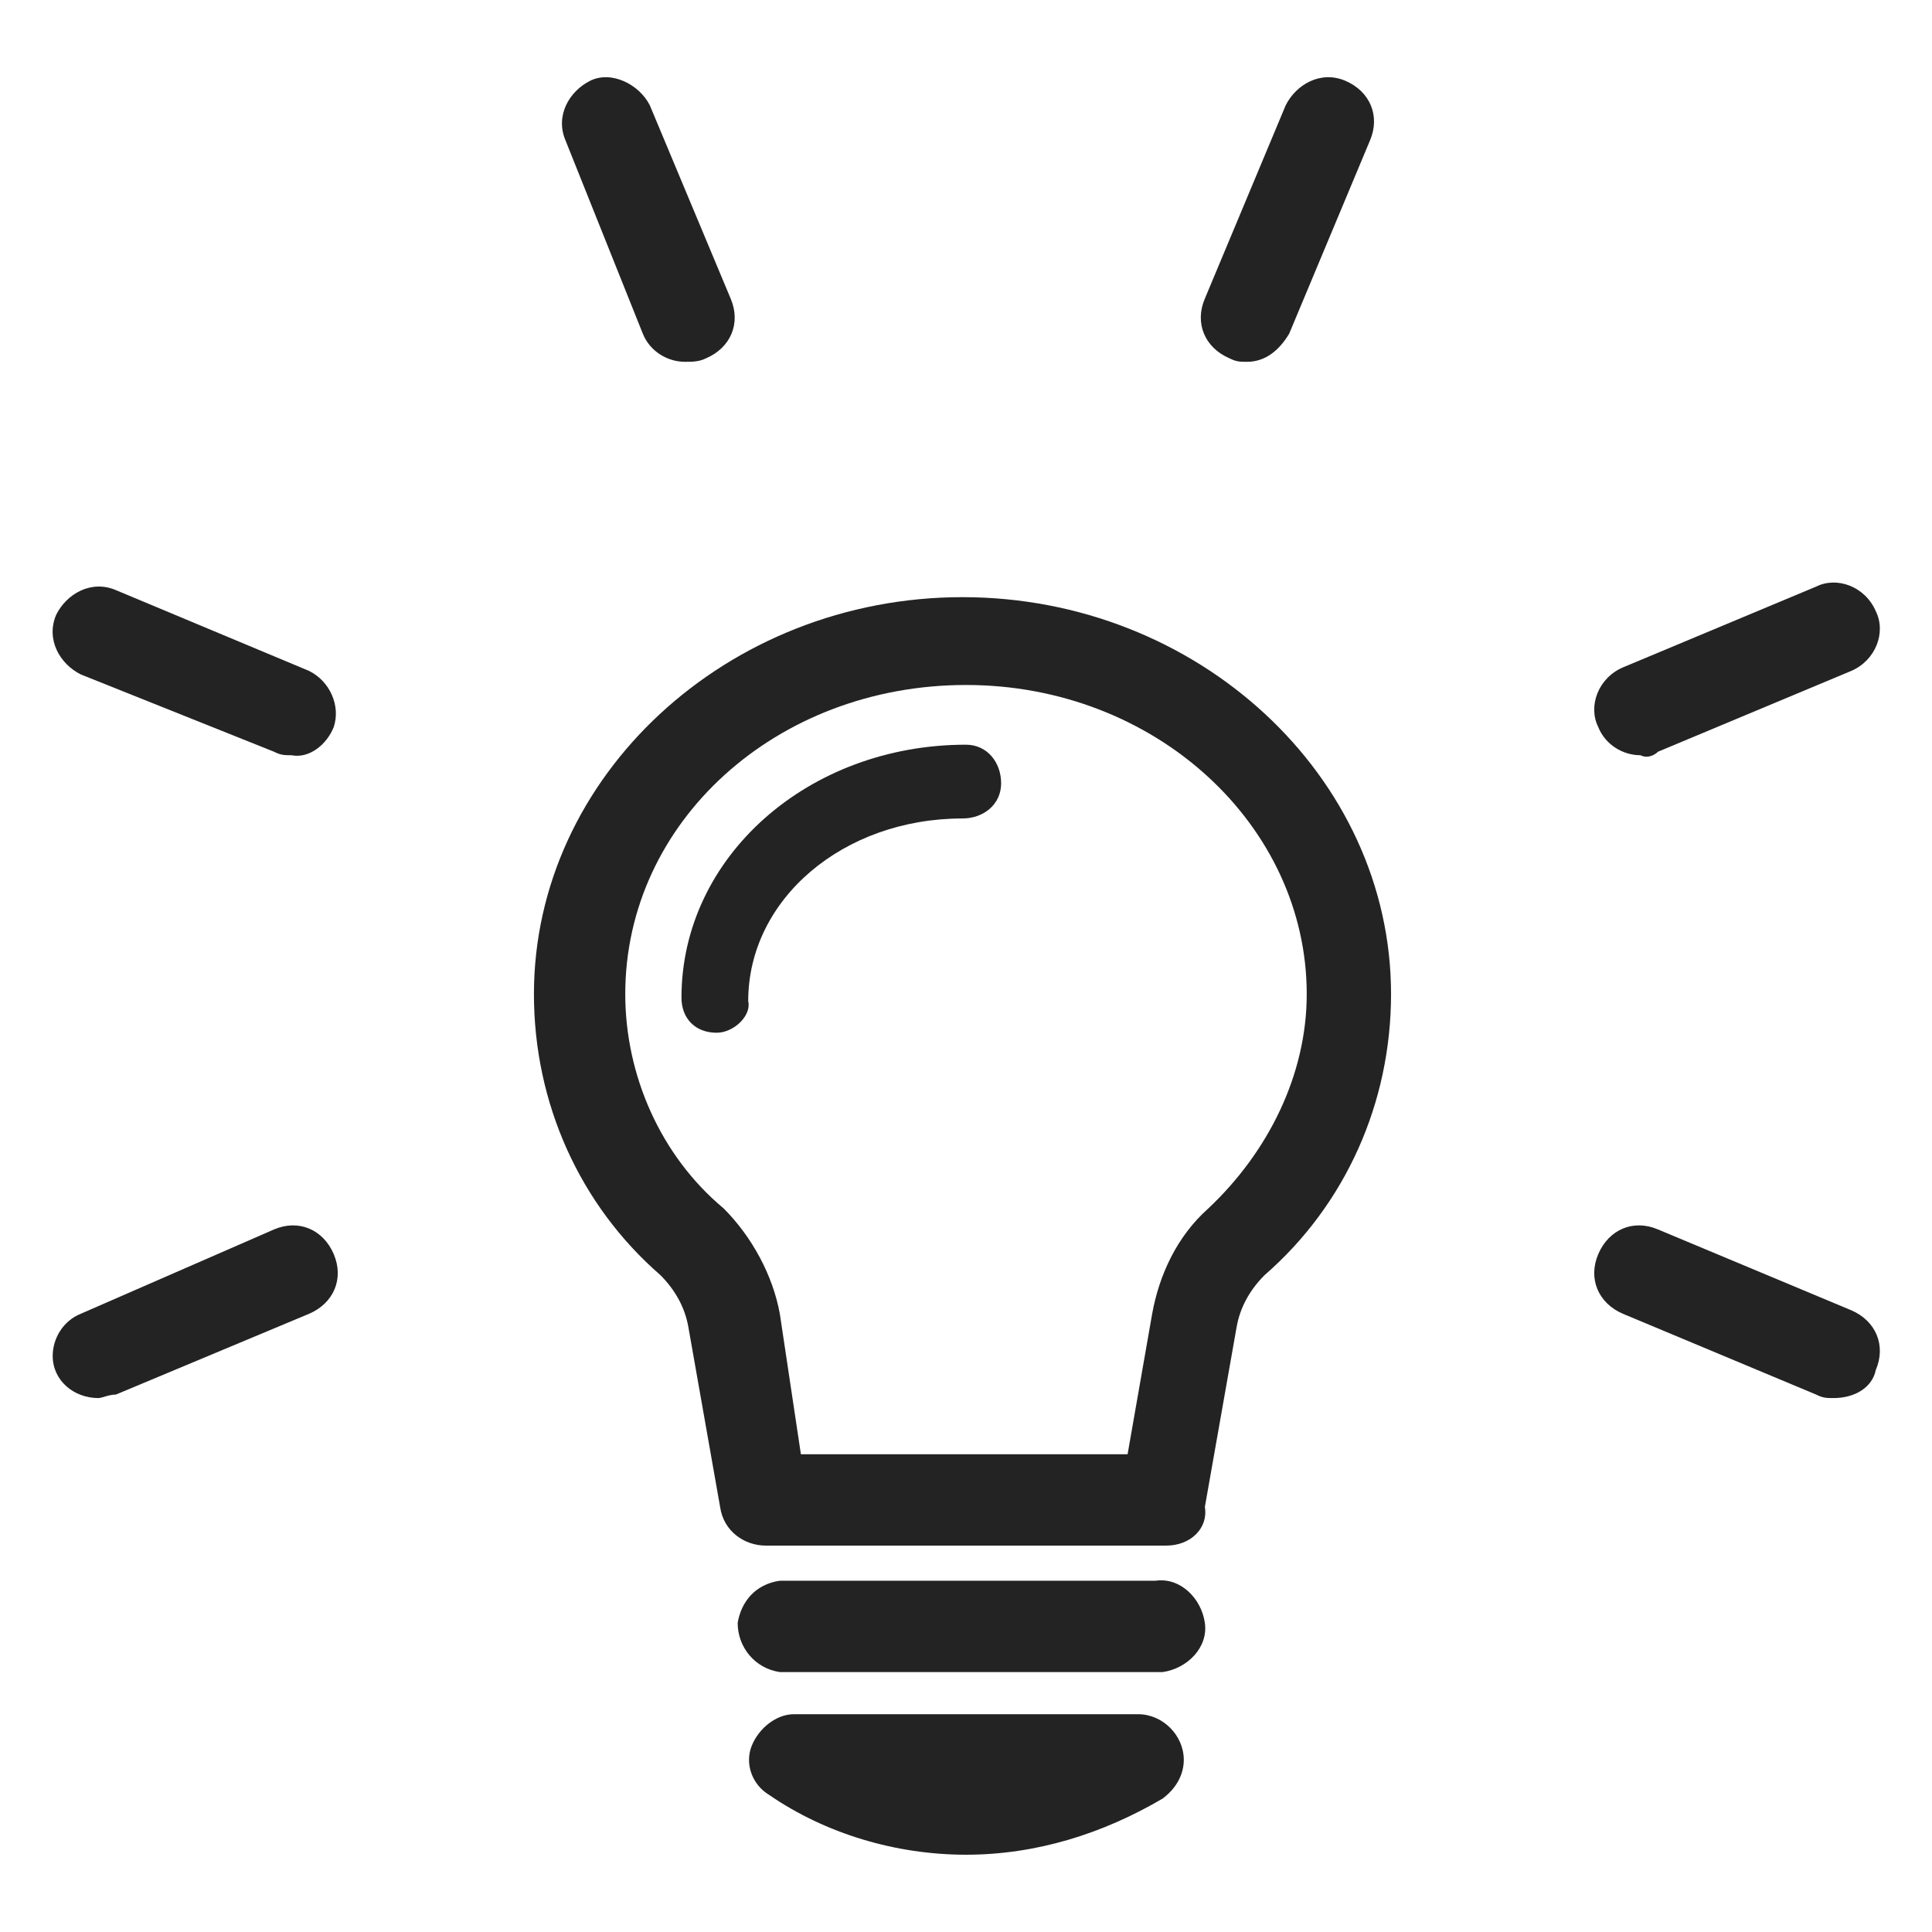
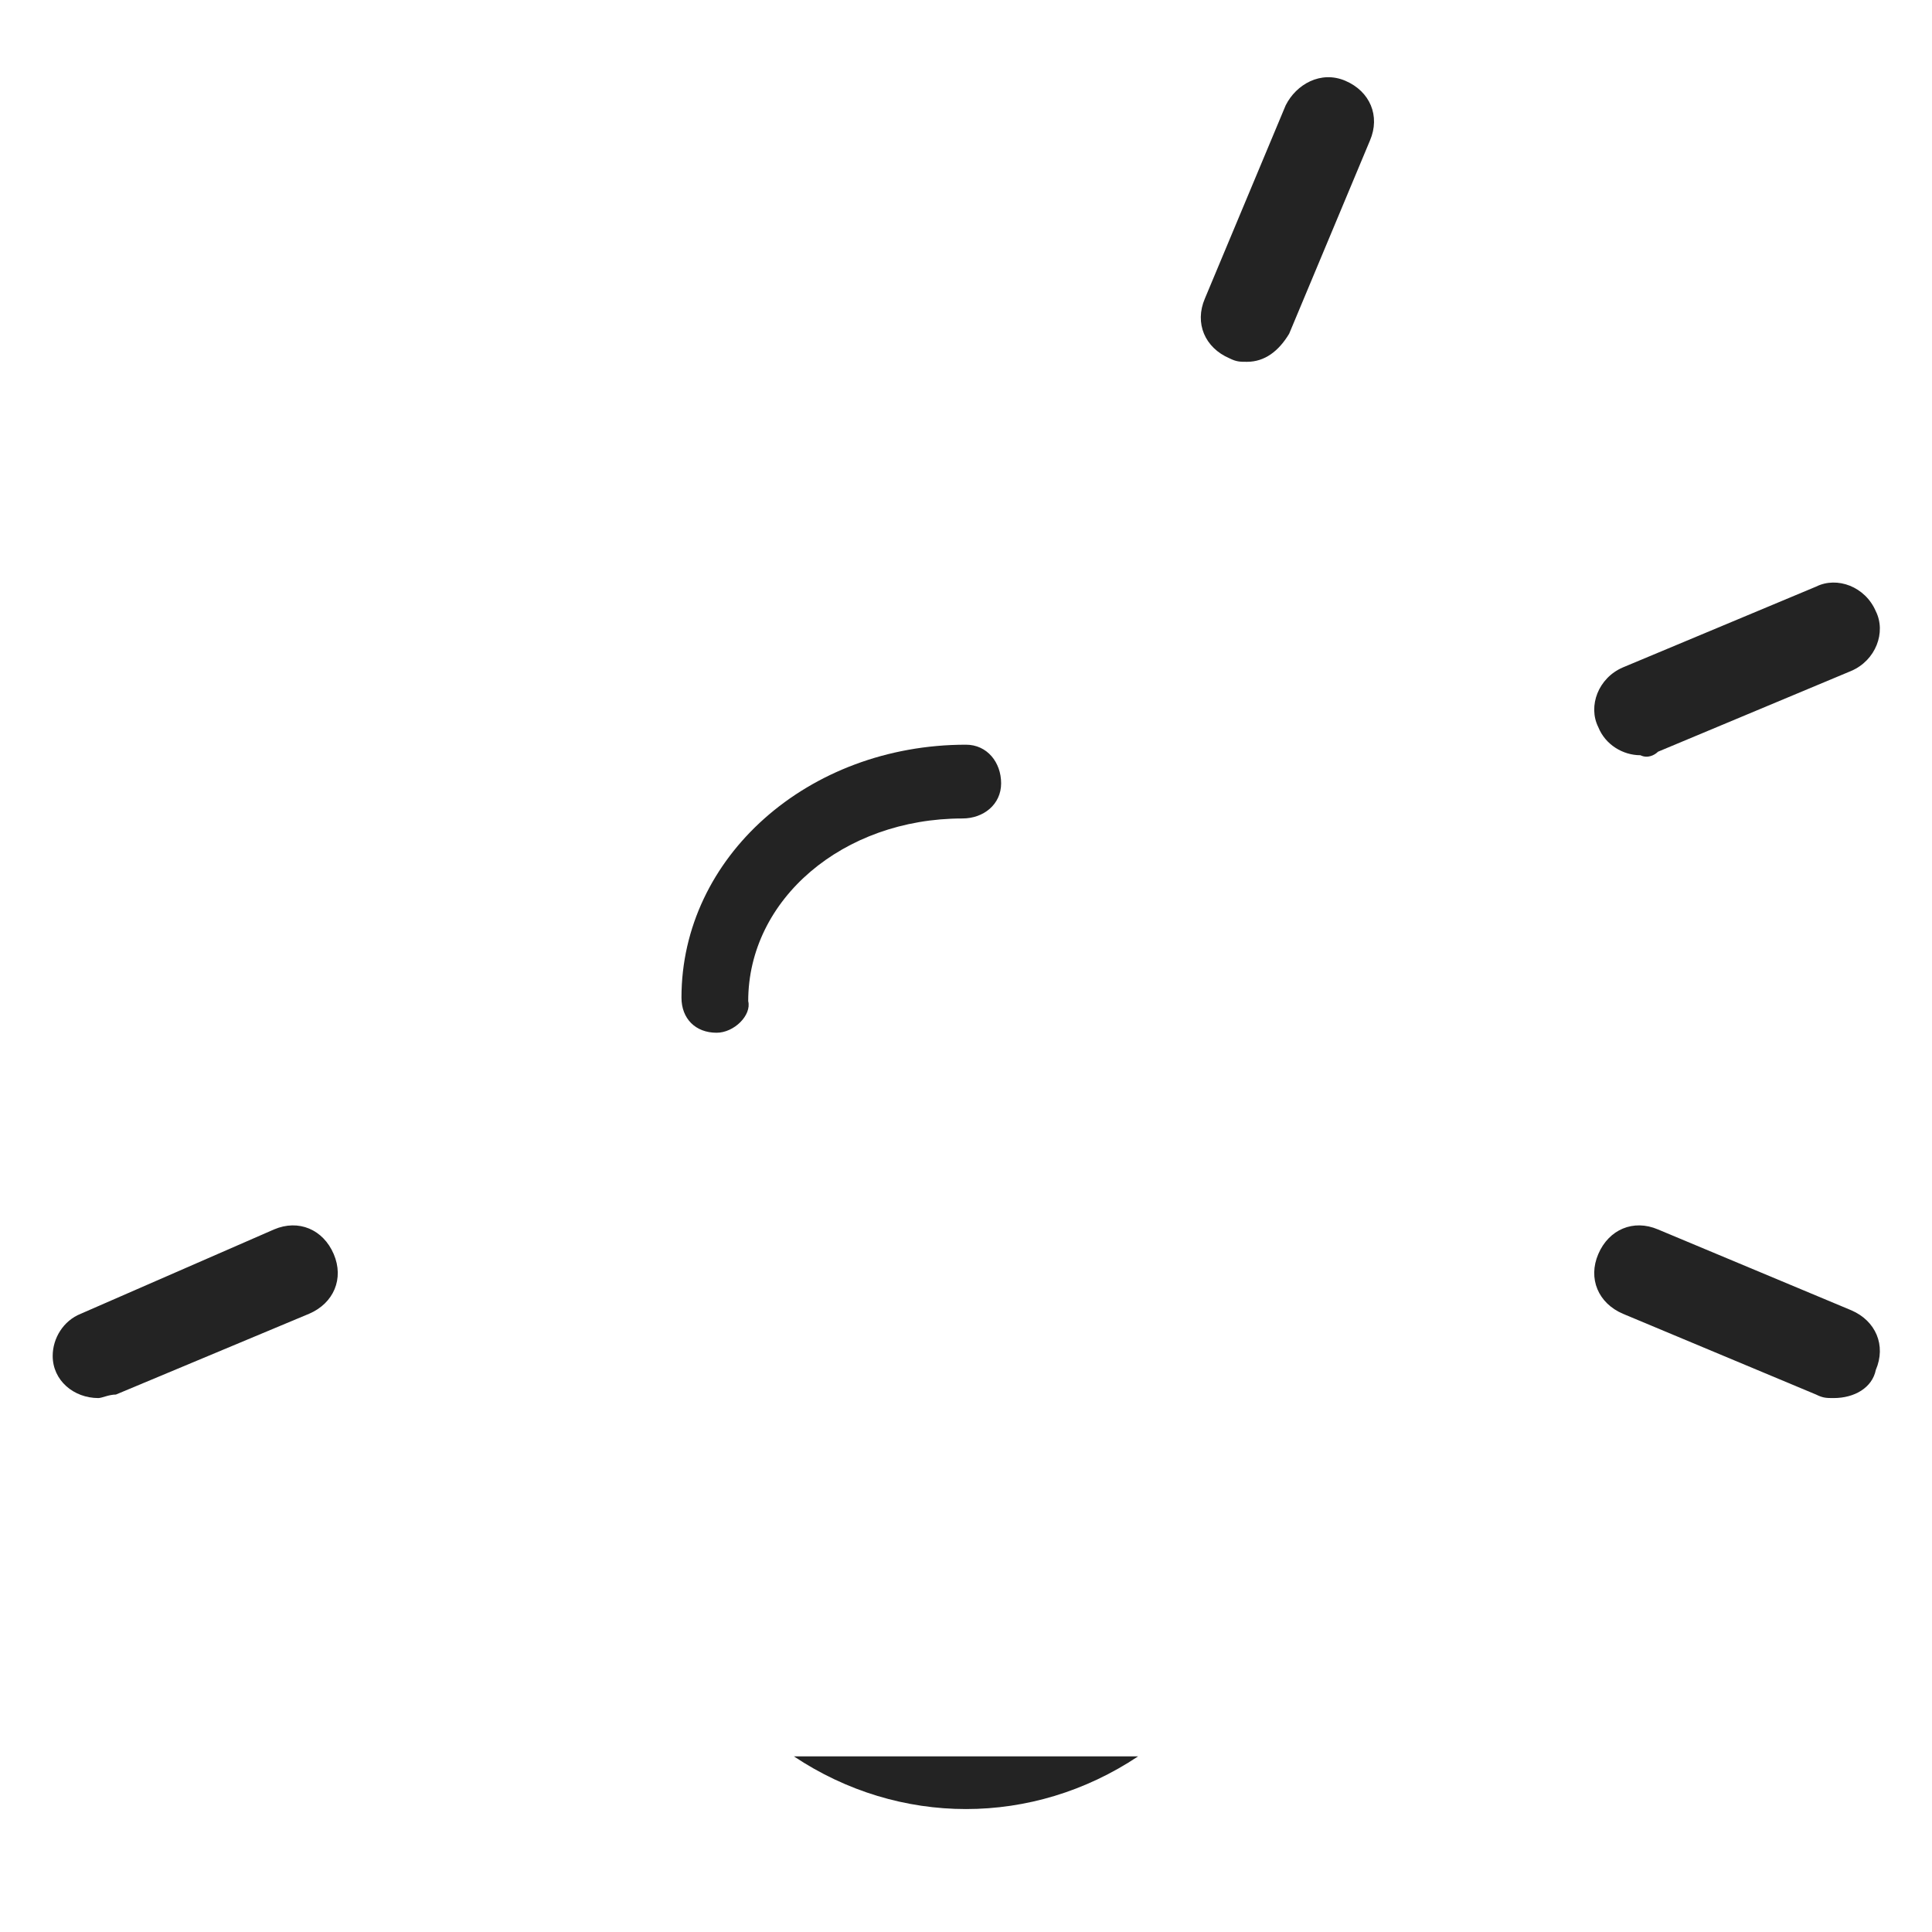
<svg xmlns="http://www.w3.org/2000/svg" version="1.1" id="レイヤー_1" x="0px" y="0px" viewBox="0 0 55 55" style="enable-background:new 0 0 55 55;" xml:space="preserve">
  <style type="text/css">
	.st0{fill:#232323;}
</style>
-   <path class="st0" d="M33.2,44H21.8c-0.6,0-1.2-0.4-1.3-1.1l-0.9-5.1c-0.1-0.6-0.4-1.1-0.8-1.5c-2.3-2-3.6-4.9-3.6-8  c0-6.2,5.5-11.3,12.2-11.3s12.2,5.1,12.2,11.3c0,3.1-1.3,6-3.6,8c-0.4,0.4-0.7,0.9-0.8,1.5l-0.9,5.1C34.4,43.5,33.9,44,33.2,44z   M22.8,41.4h9.3l0.7-4c0.2-1.1,0.7-2.2,1.6-3c1.7-1.6,2.8-3.8,2.8-6.1c0-4.8-4.3-8.8-9.7-8.8s-9.7,3.9-9.7,8.8c0,2.3,1,4.6,2.8,6.1  c0.8,0.8,1.4,1.9,1.6,3L22.8,41.4z" />
  <path class="st0" d="M20.4,29.4c-0.6,0-1-0.4-1-1c0-4,3.6-7.2,8.1-7.2c0.6,0,1,0.5,1,1.1c0,0.6-0.5,1-1.1,1c-3.4,0-6.1,2.3-6.1,5.2  C21.4,28.9,20.9,29.4,20.4,29.4z" />
-   <path class="st0" d="M32.8,47.6H22.2c-0.7-0.1-1.2-0.7-1.2-1.4c0.1-0.6,0.5-1.1,1.2-1.2h10.7c0.7-0.1,1.3,0.5,1.4,1.2  c0.1,0.7-0.5,1.3-1.2,1.4C33,47.6,32.9,47.6,32.8,47.6z" />
  <path class="st0" d="M22.6,50h9.8C29.4,52,25.6,52,22.6,50z" />
-   <path class="st0" d="M27.5,52.8c-2,0-4-0.6-5.6-1.7c-0.5-0.3-0.7-0.9-0.5-1.4c0.2-0.5,0.7-0.9,1.2-0.9h9.8c0.7,0,1.3,0.6,1.3,1.3  c0,0.4-0.2,0.8-0.6,1.1C31.4,52.2,29.5,52.8,27.5,52.8z" />
-   <path class="st0" d="M19.5,10.3c-0.5,0-1-0.3-1.2-0.8L16.1,4c-0.3-0.7,0.1-1.4,0.7-1.7s1.4,0.1,1.7,0.7l2.3,5.5  c0.3,0.7,0,1.4-0.7,1.7c0,0,0,0,0,0C19.9,10.3,19.7,10.3,19.5,10.3z" />
-   <path class="st0" d="M8.3,21.5c-0.2,0-0.3,0-0.5-0.1l-5.5-2.2c-0.6-0.3-1-1-0.7-1.7c0.3-0.6,1-1,1.7-0.7l5.5,2.3  c0.6,0.3,0.9,1,0.7,1.6C9.3,21.2,8.8,21.6,8.3,21.5z" />
  <path class="st0" d="M52.2,39.8c-0.2,0-0.3,0-0.5-0.1l-5.5-2.3c-0.7-0.3-1-1-0.7-1.7c0.3-0.7,1-1,1.7-0.7l0,0l5.5,2.3  c0.7,0.3,1,1,0.7,1.7c0,0,0,0,0,0C53.3,39.5,52.8,39.8,52.2,39.8z" />
  <path class="st0" d="M2.8,39.8c-0.7,0-1.3-0.5-1.3-1.2c0-0.5,0.3-1,0.8-1.2L7.8,35c0.7-0.3,1.4,0,1.7,0.7c0.3,0.7,0,1.4-0.7,1.7  l-5.5,2.3C3.1,39.7,2.9,39.8,2.8,39.8z" />
  <path class="st0" d="M46.7,21.5c-0.5,0-1-0.3-1.2-0.8c-0.3-0.6,0-1.4,0.7-1.7c0,0,0,0,0,0l5.5-2.3c0.6-0.3,1.4,0,1.7,0.7  c0.3,0.6,0,1.4-0.7,1.7l-5.5,2.3C47.1,21.5,46.9,21.6,46.7,21.5z" />
  <path class="st0" d="M35.5,10.3c-0.2,0-0.3,0-0.5-0.1c-0.7-0.3-1-1-0.7-1.7L36.6,3c0.3-0.6,1-1,1.7-0.7s1,1,0.7,1.7l0,0l-2.3,5.5  C36.4,10,36,10.3,35.5,10.3z" />
</svg>